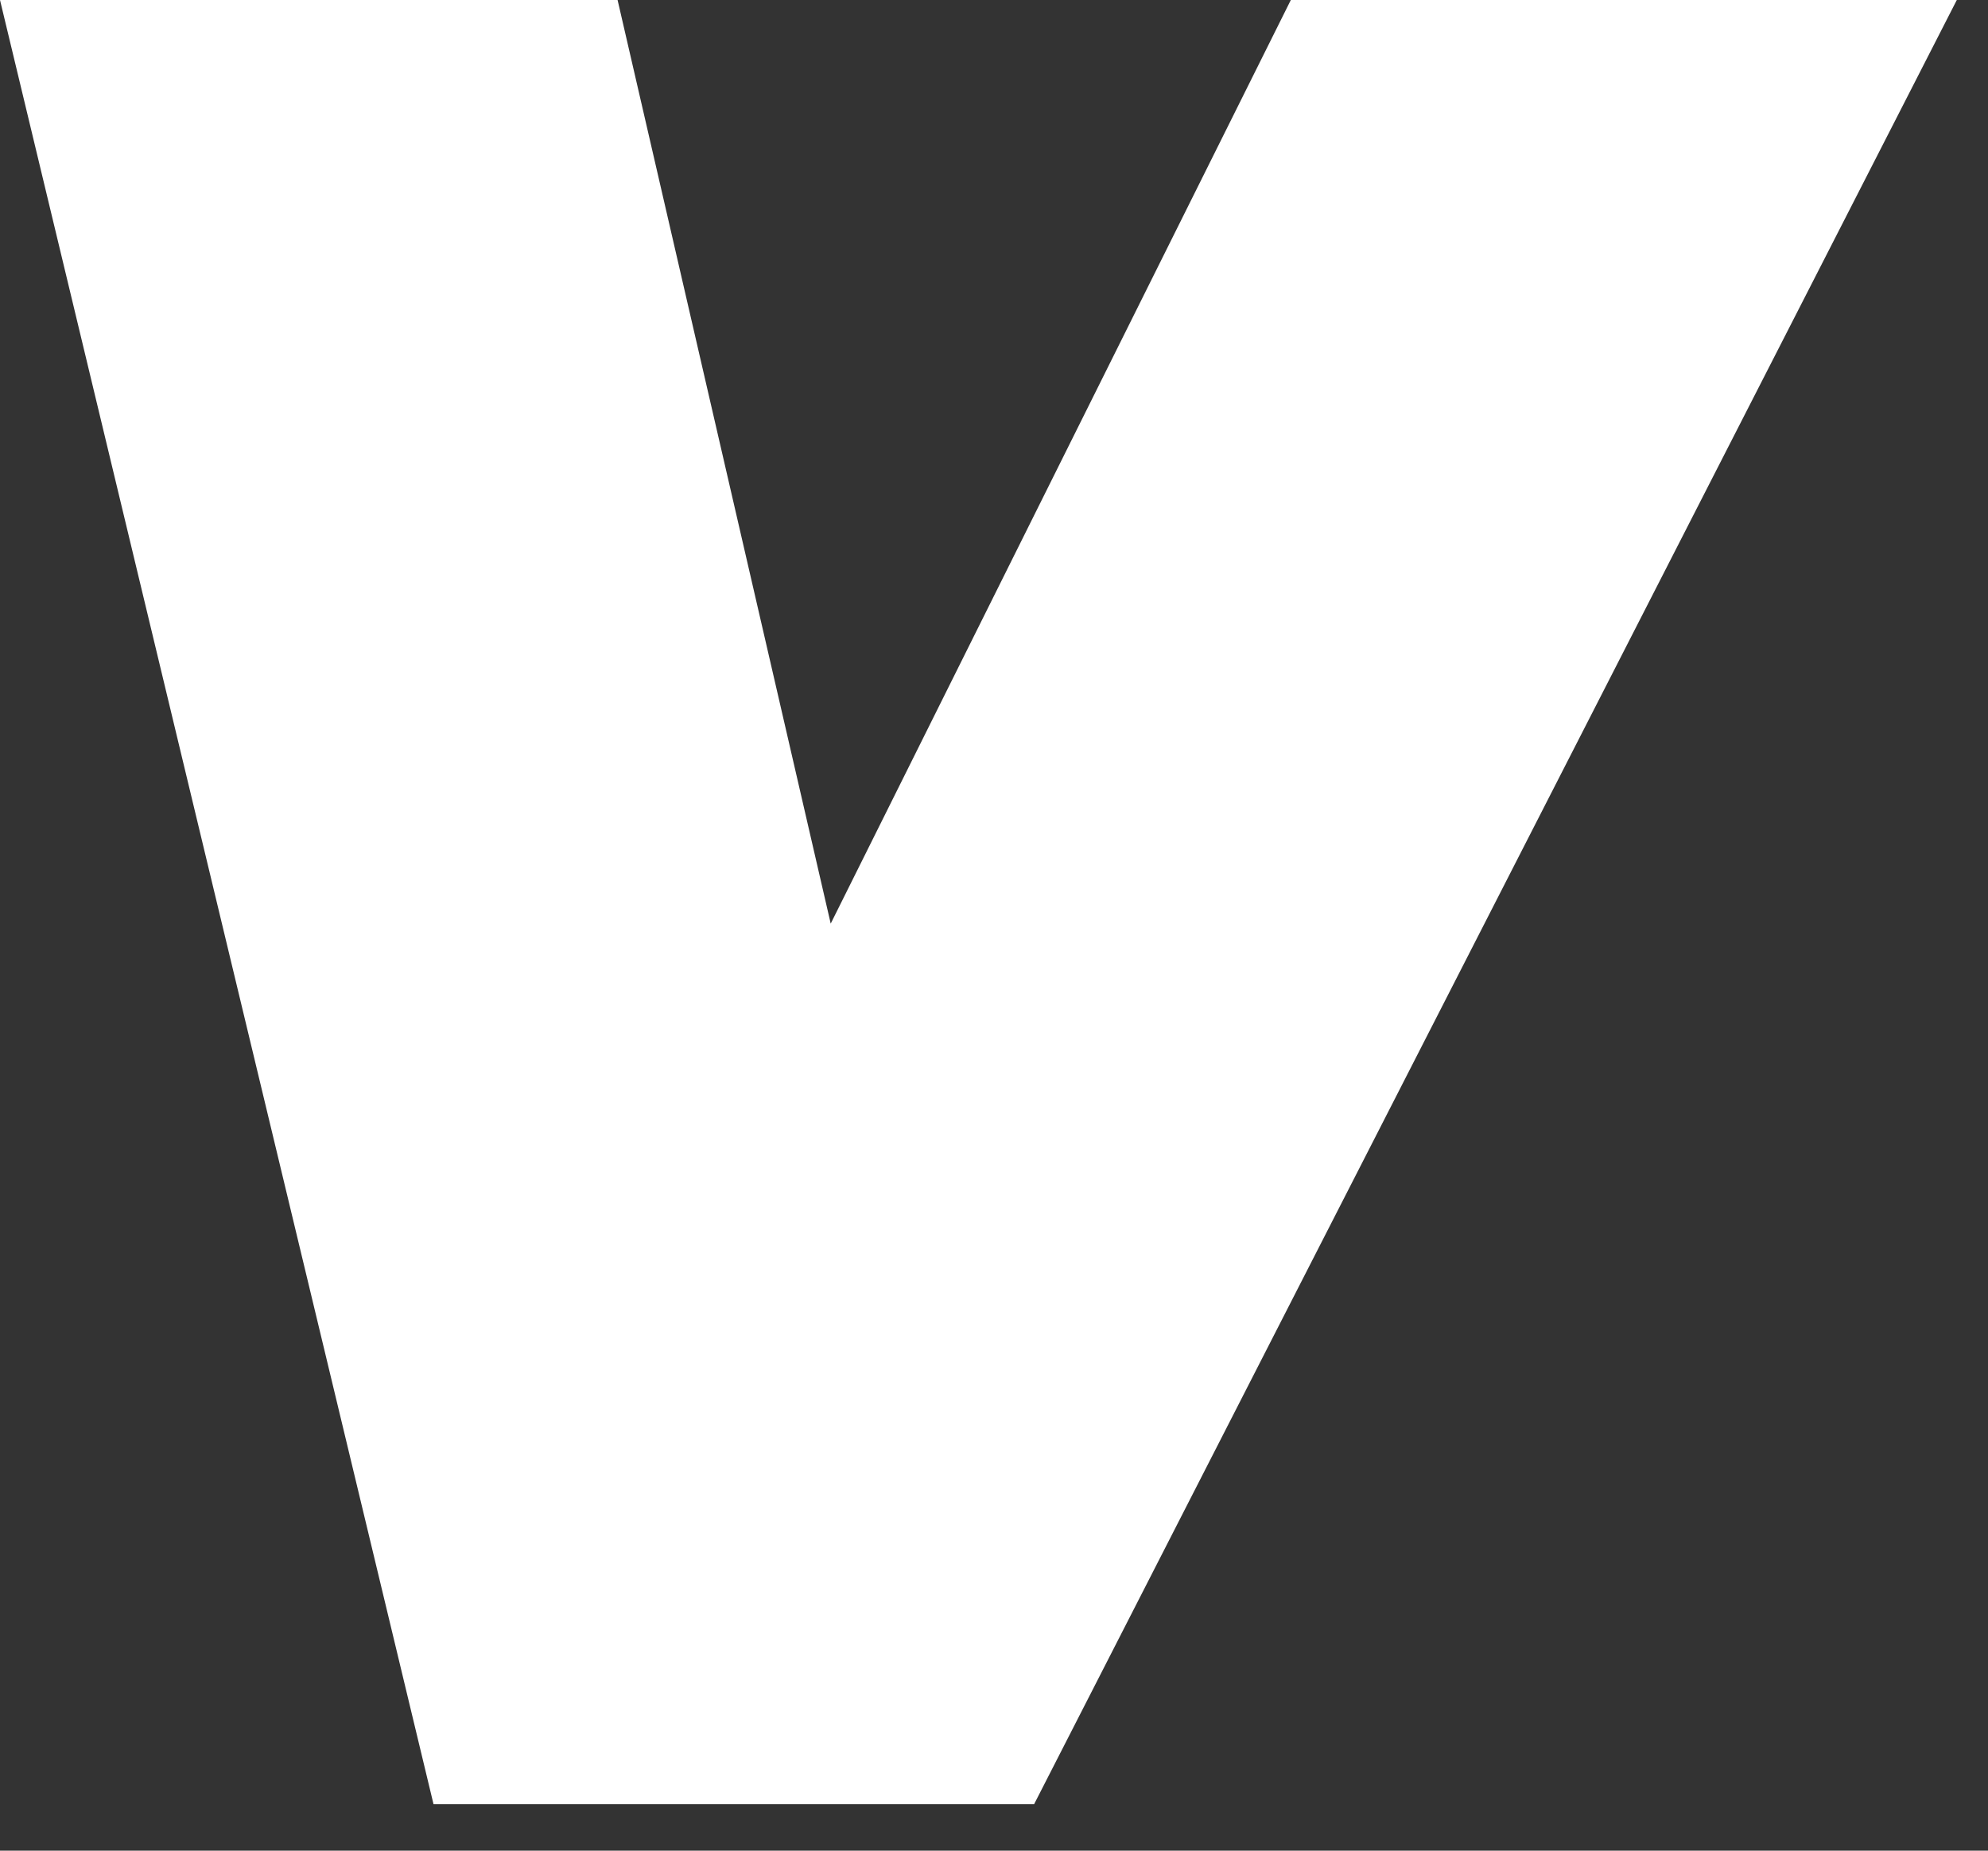
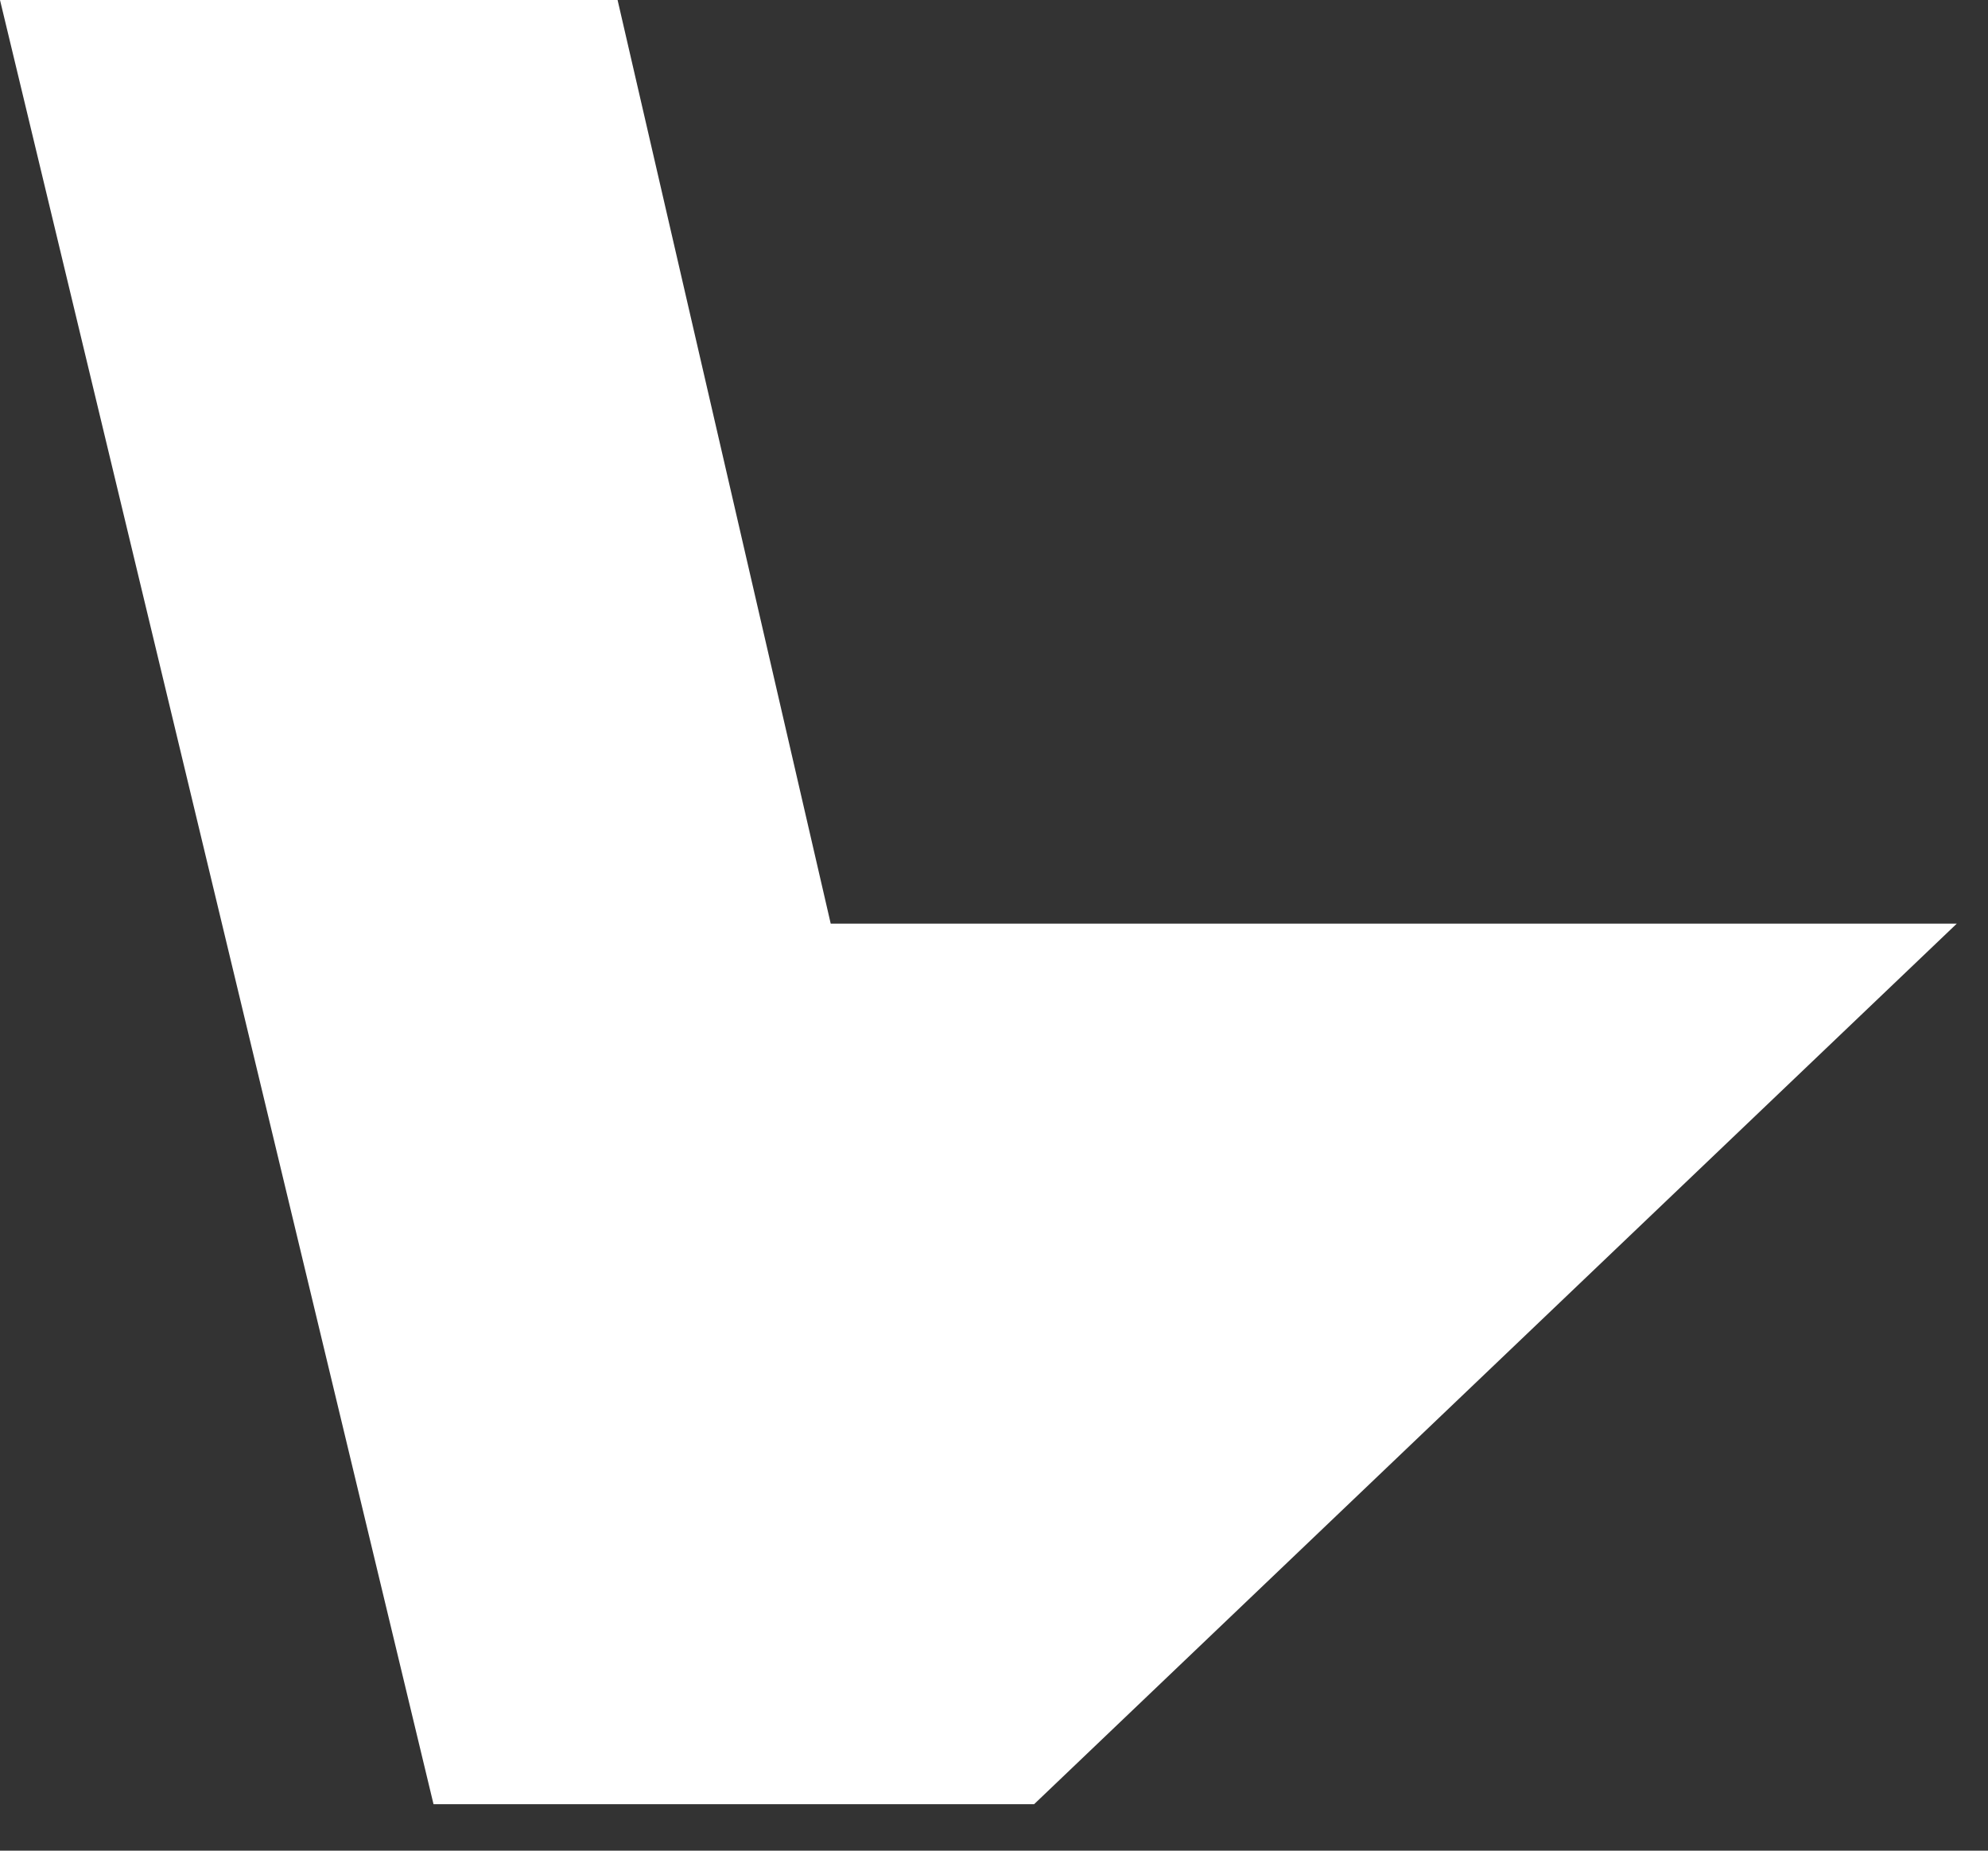
<svg xmlns="http://www.w3.org/2000/svg" fill="none" height="100%" overflow="visible" preserveAspectRatio="none" style="display: block;" viewBox="0 0 29 27" width="100%">
  <rect x="0" y="0" width="29" height="27" fill="#333333" stroke="none" />
-   <path d="M0 0H9.009L12.118 13.475L18.83 0H28.545L15.085 26.322H6.324L0 0Z" fill="white" id="Vector" />
+   <path d="M0 0H9.009L12.118 13.475H28.545L15.085 26.322H6.324L0 0Z" fill="white" id="Vector" />
</svg>